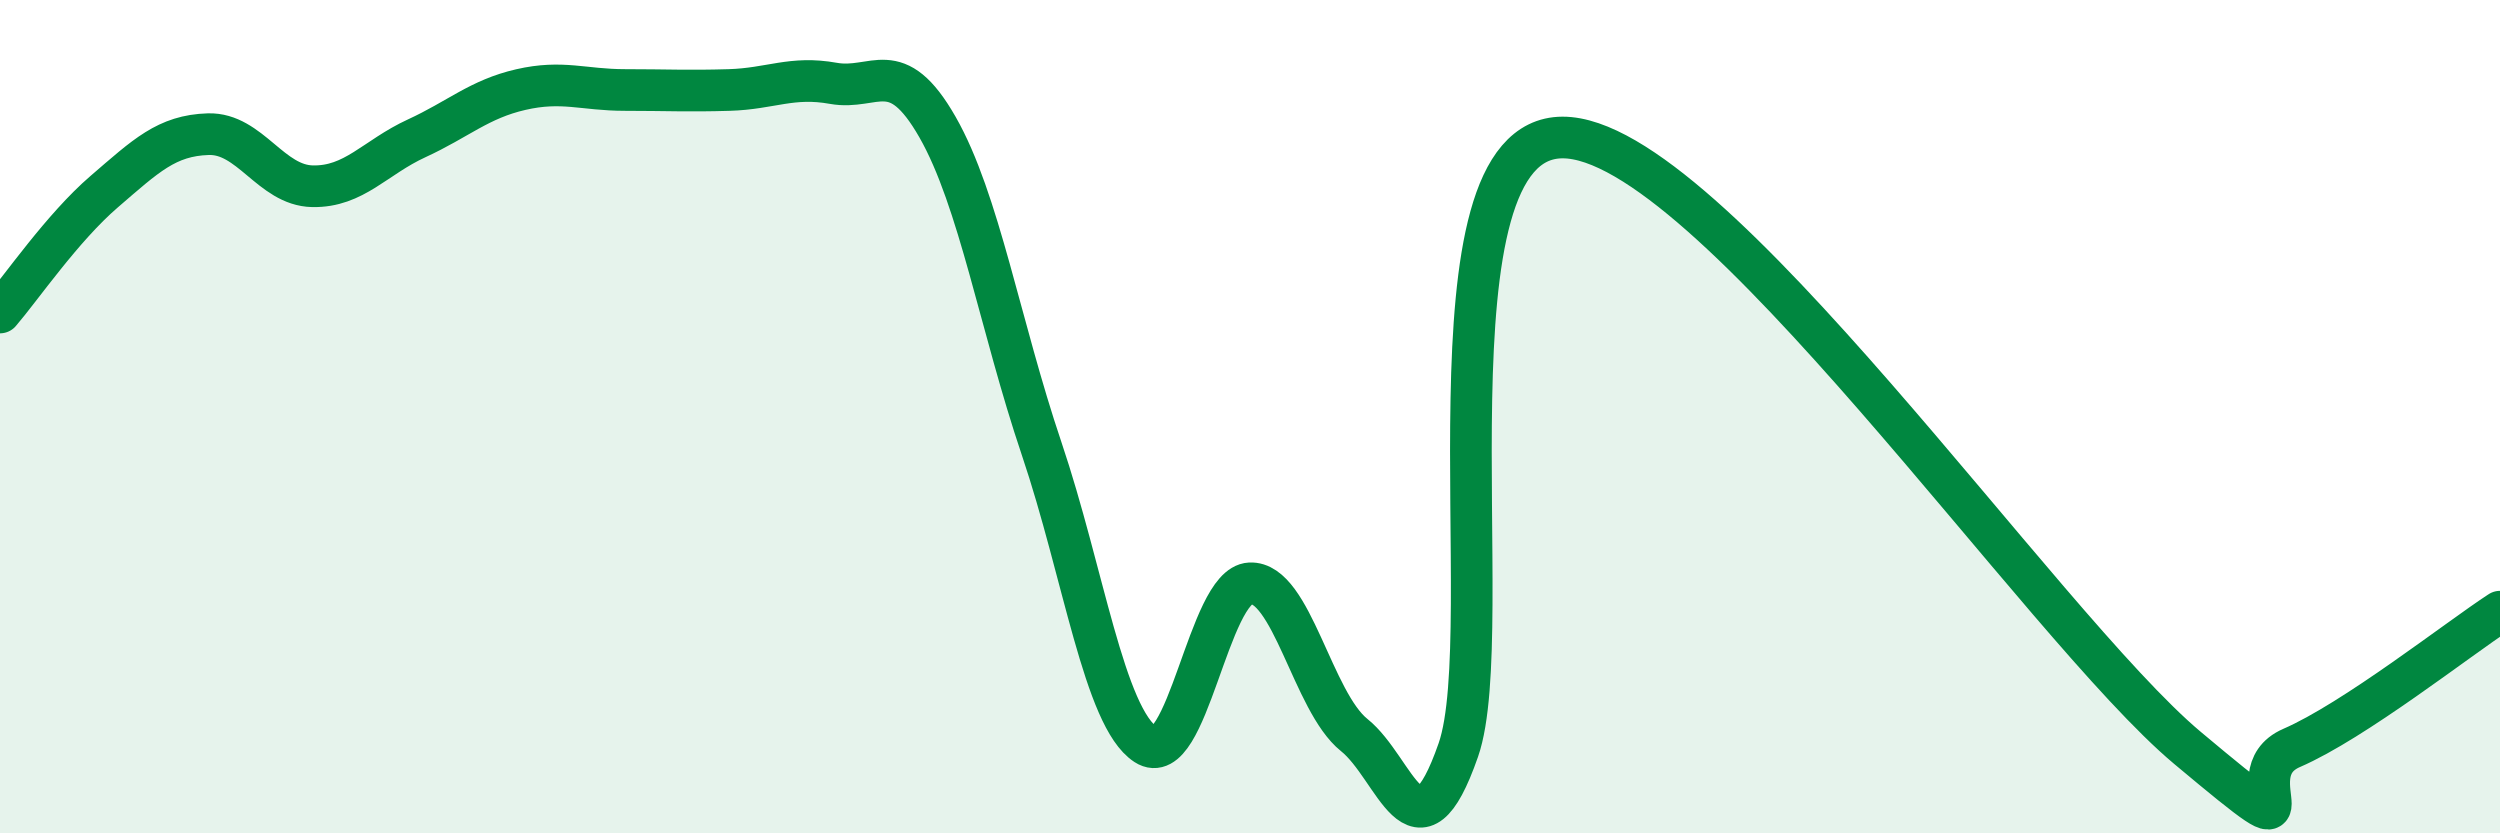
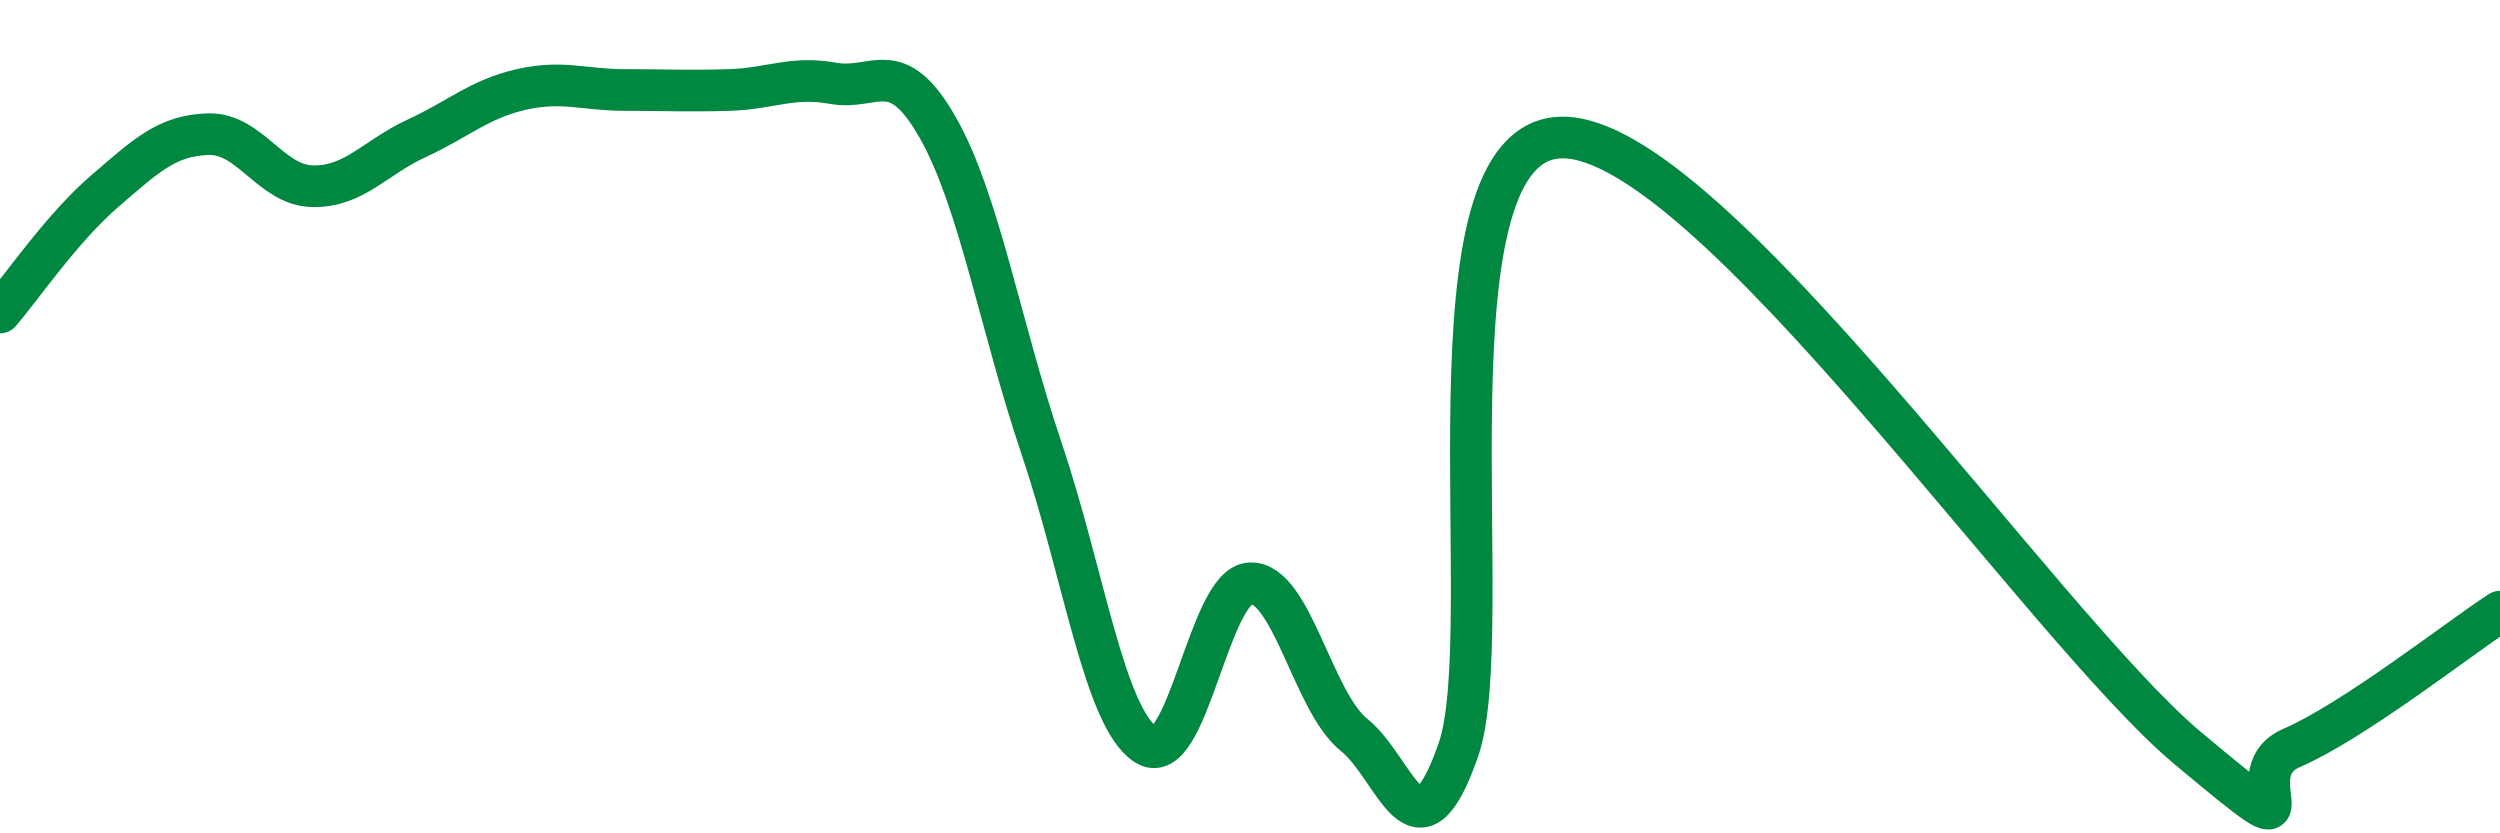
<svg xmlns="http://www.w3.org/2000/svg" width="60" height="20" viewBox="0 0 60 20">
-   <path d="M 0,7.5 C 0.5,6.92 1.5,5.46 2.5,4.6 C 3.5,3.74 4,3.25 5,3.22 C 6,3.19 6.5,4.45 7.5,4.47 C 8.5,4.49 9,3.78 10,3.32 C 11,2.86 11.5,2.38 12.5,2.15 C 13.5,1.92 14,2.16 15,2.16 C 16,2.16 16.5,2.19 17.5,2.16 C 18.5,2.13 19,1.82 20,2 C 21,2.18 21.5,1.3 22.5,3.05 C 23.5,4.8 24,7.81 25,10.77 C 26,13.73 26.5,17.22 27.5,17.87 C 28.5,18.52 29,14.05 30,14 C 31,13.95 31.5,16.84 32.5,17.64 C 33.5,18.44 34,20.87 35,18 C 36,15.13 34,3.31 37.5,3.3 C 41,3.29 49,15.02 52.5,17.95 C 56,20.88 53.5,18.6 55,17.95 C 56.5,17.3 59,15.33 60,14.68L60 20L0 20Z" fill="#008740" opacity="0.1" stroke-linecap="round" stroke-linejoin="round" />
  <path d="M 0,7.5 C 0.5,6.92 1.5,5.46 2.5,4.6 C 3.5,3.74 4,3.25 5,3.22 C 6,3.19 6.5,4.45 7.5,4.47 C 8.5,4.49 9,3.78 10,3.32 C 11,2.86 11.5,2.38 12.5,2.15 C 13.5,1.92 14,2.16 15,2.16 C 16,2.16 16.5,2.19 17.5,2.16 C 18.5,2.13 19,1.82 20,2 C 21,2.18 21.5,1.3 22.5,3.05 C 23.5,4.8 24,7.81 25,10.77 C 26,13.73 26.5,17.22 27.5,17.87 C 28.5,18.52 29,14.05 30,14 C 31,13.95 31.5,16.84 32.5,17.64 C 33.5,18.44 34,20.87 35,18 C 36,15.13 34,3.31 37.5,3.3 C 41,3.29 49,15.02 52.5,17.95 C 56,20.88 53.5,18.6 55,17.95 C 56.5,17.3 59,15.33 60,14.68" stroke="#008740" stroke-width="1" fill="none" stroke-linecap="round" stroke-linejoin="round" />
</svg>